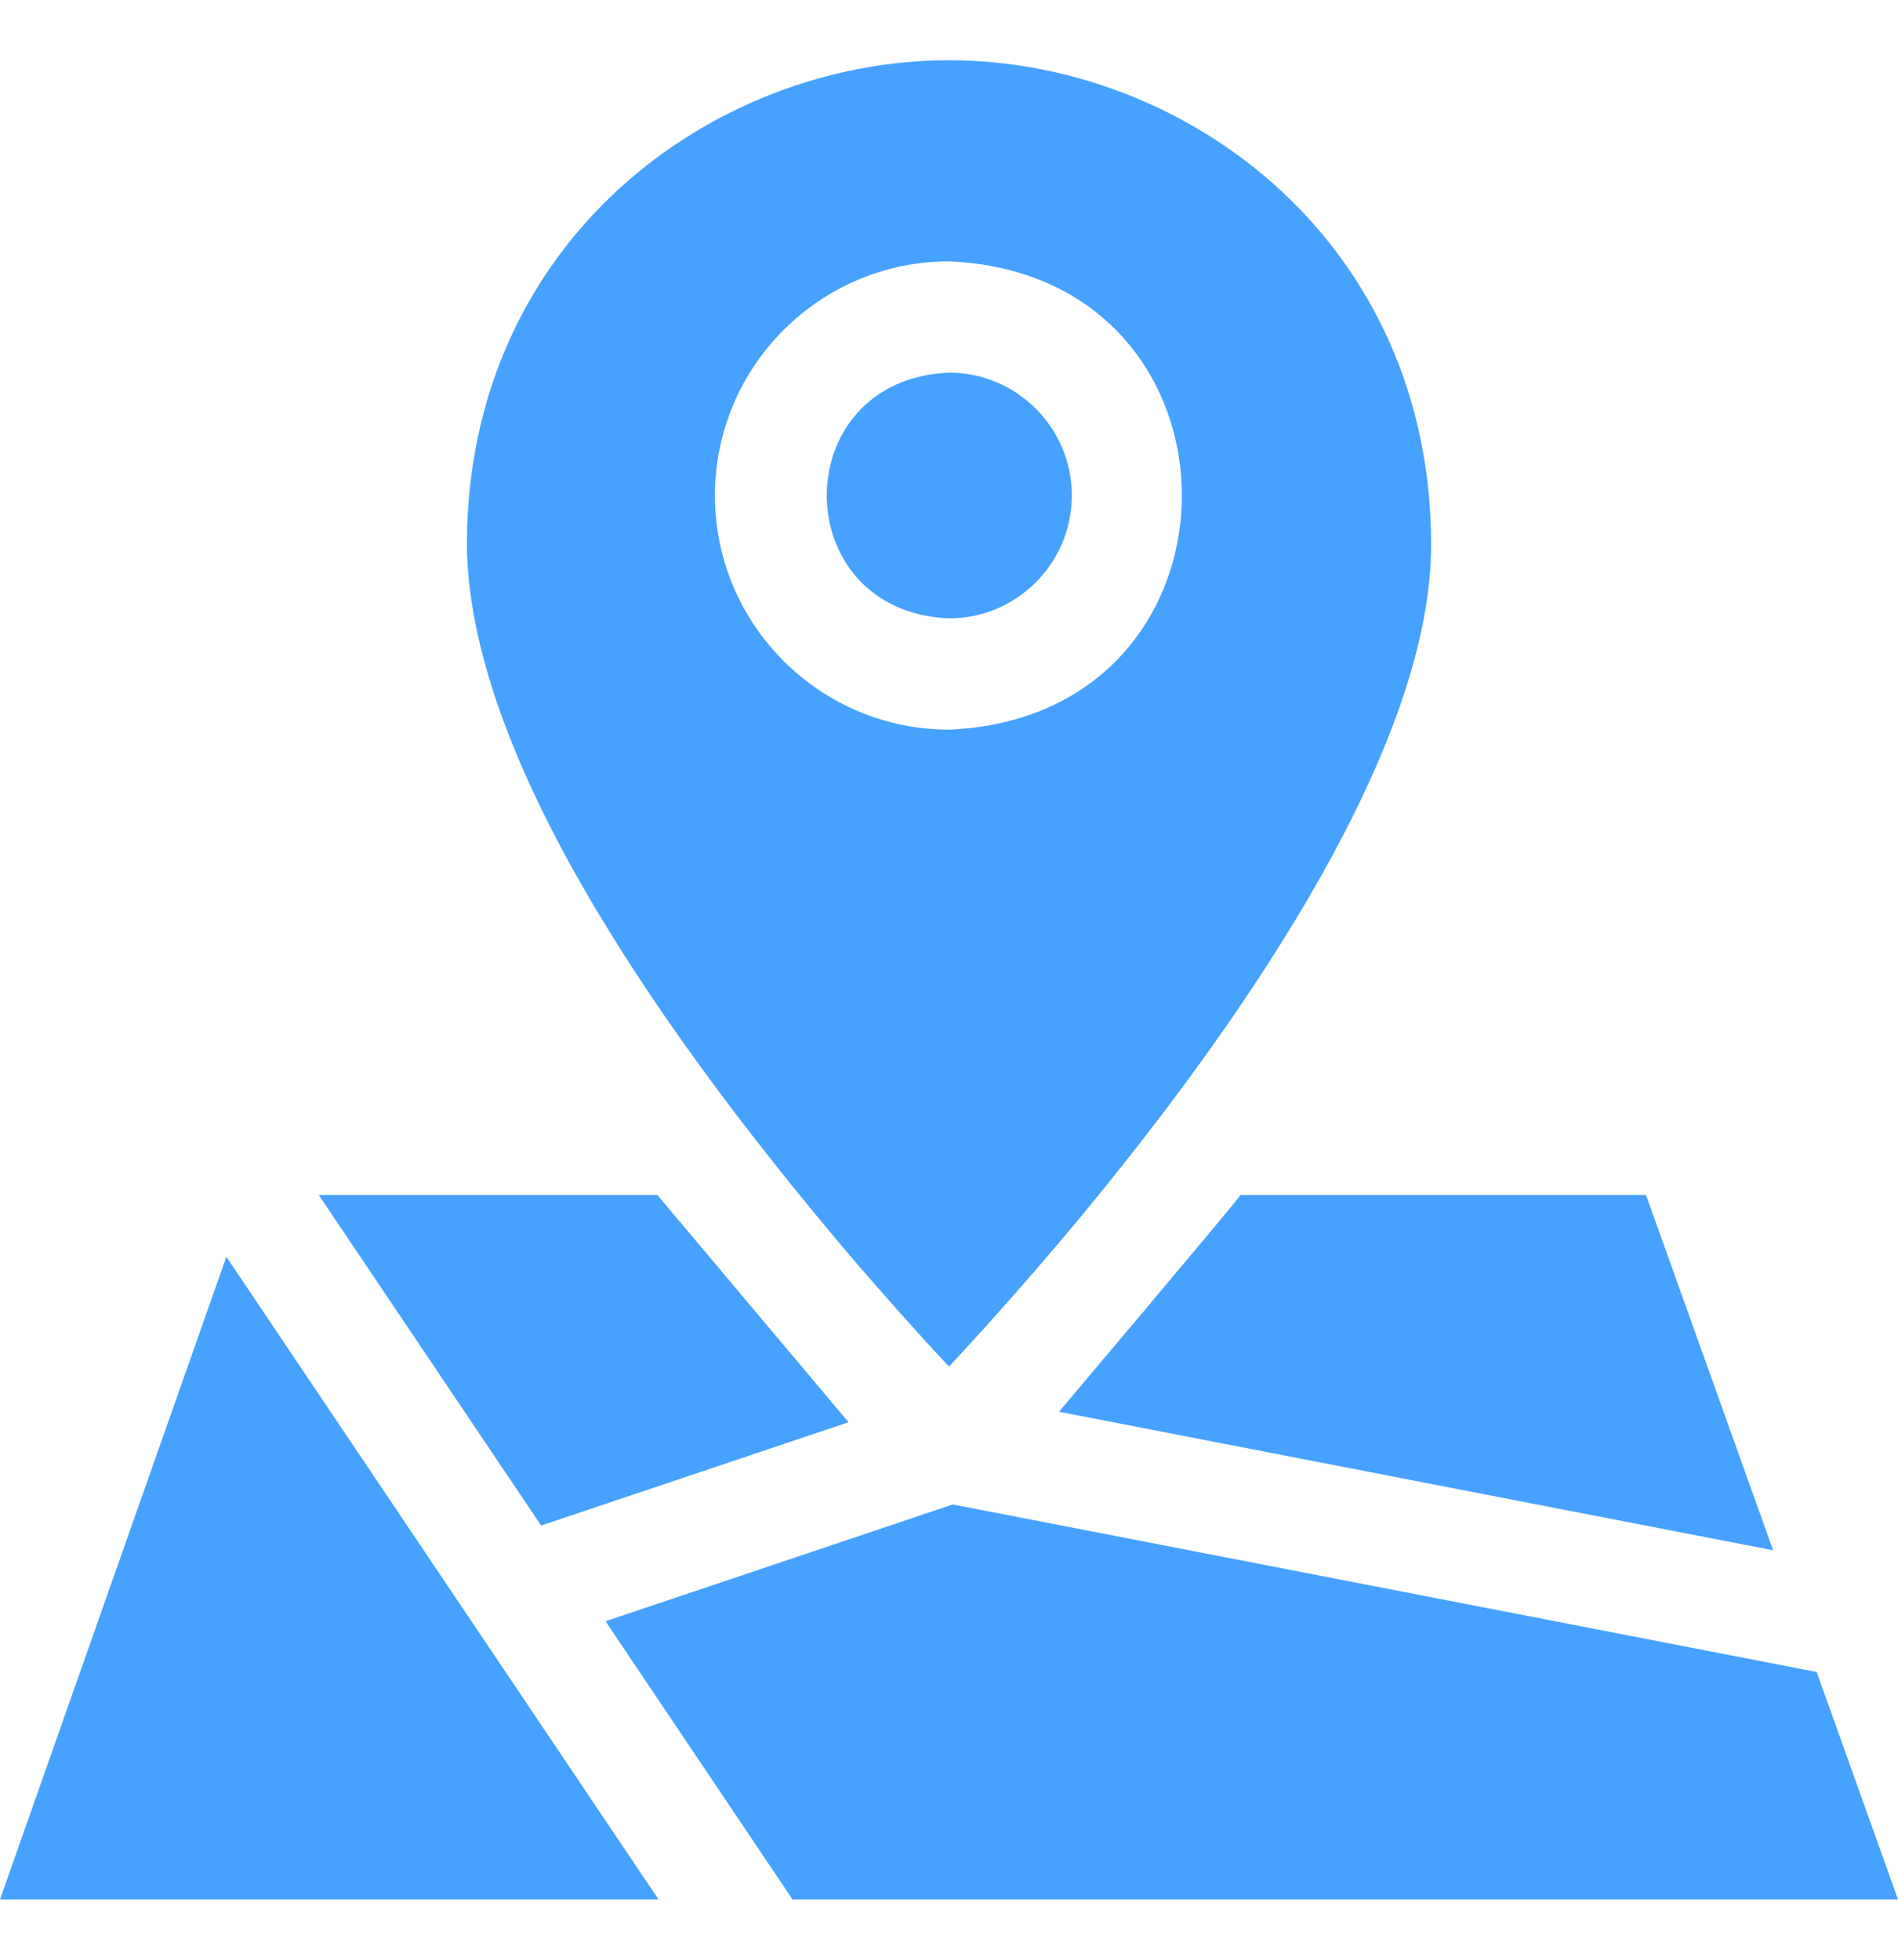
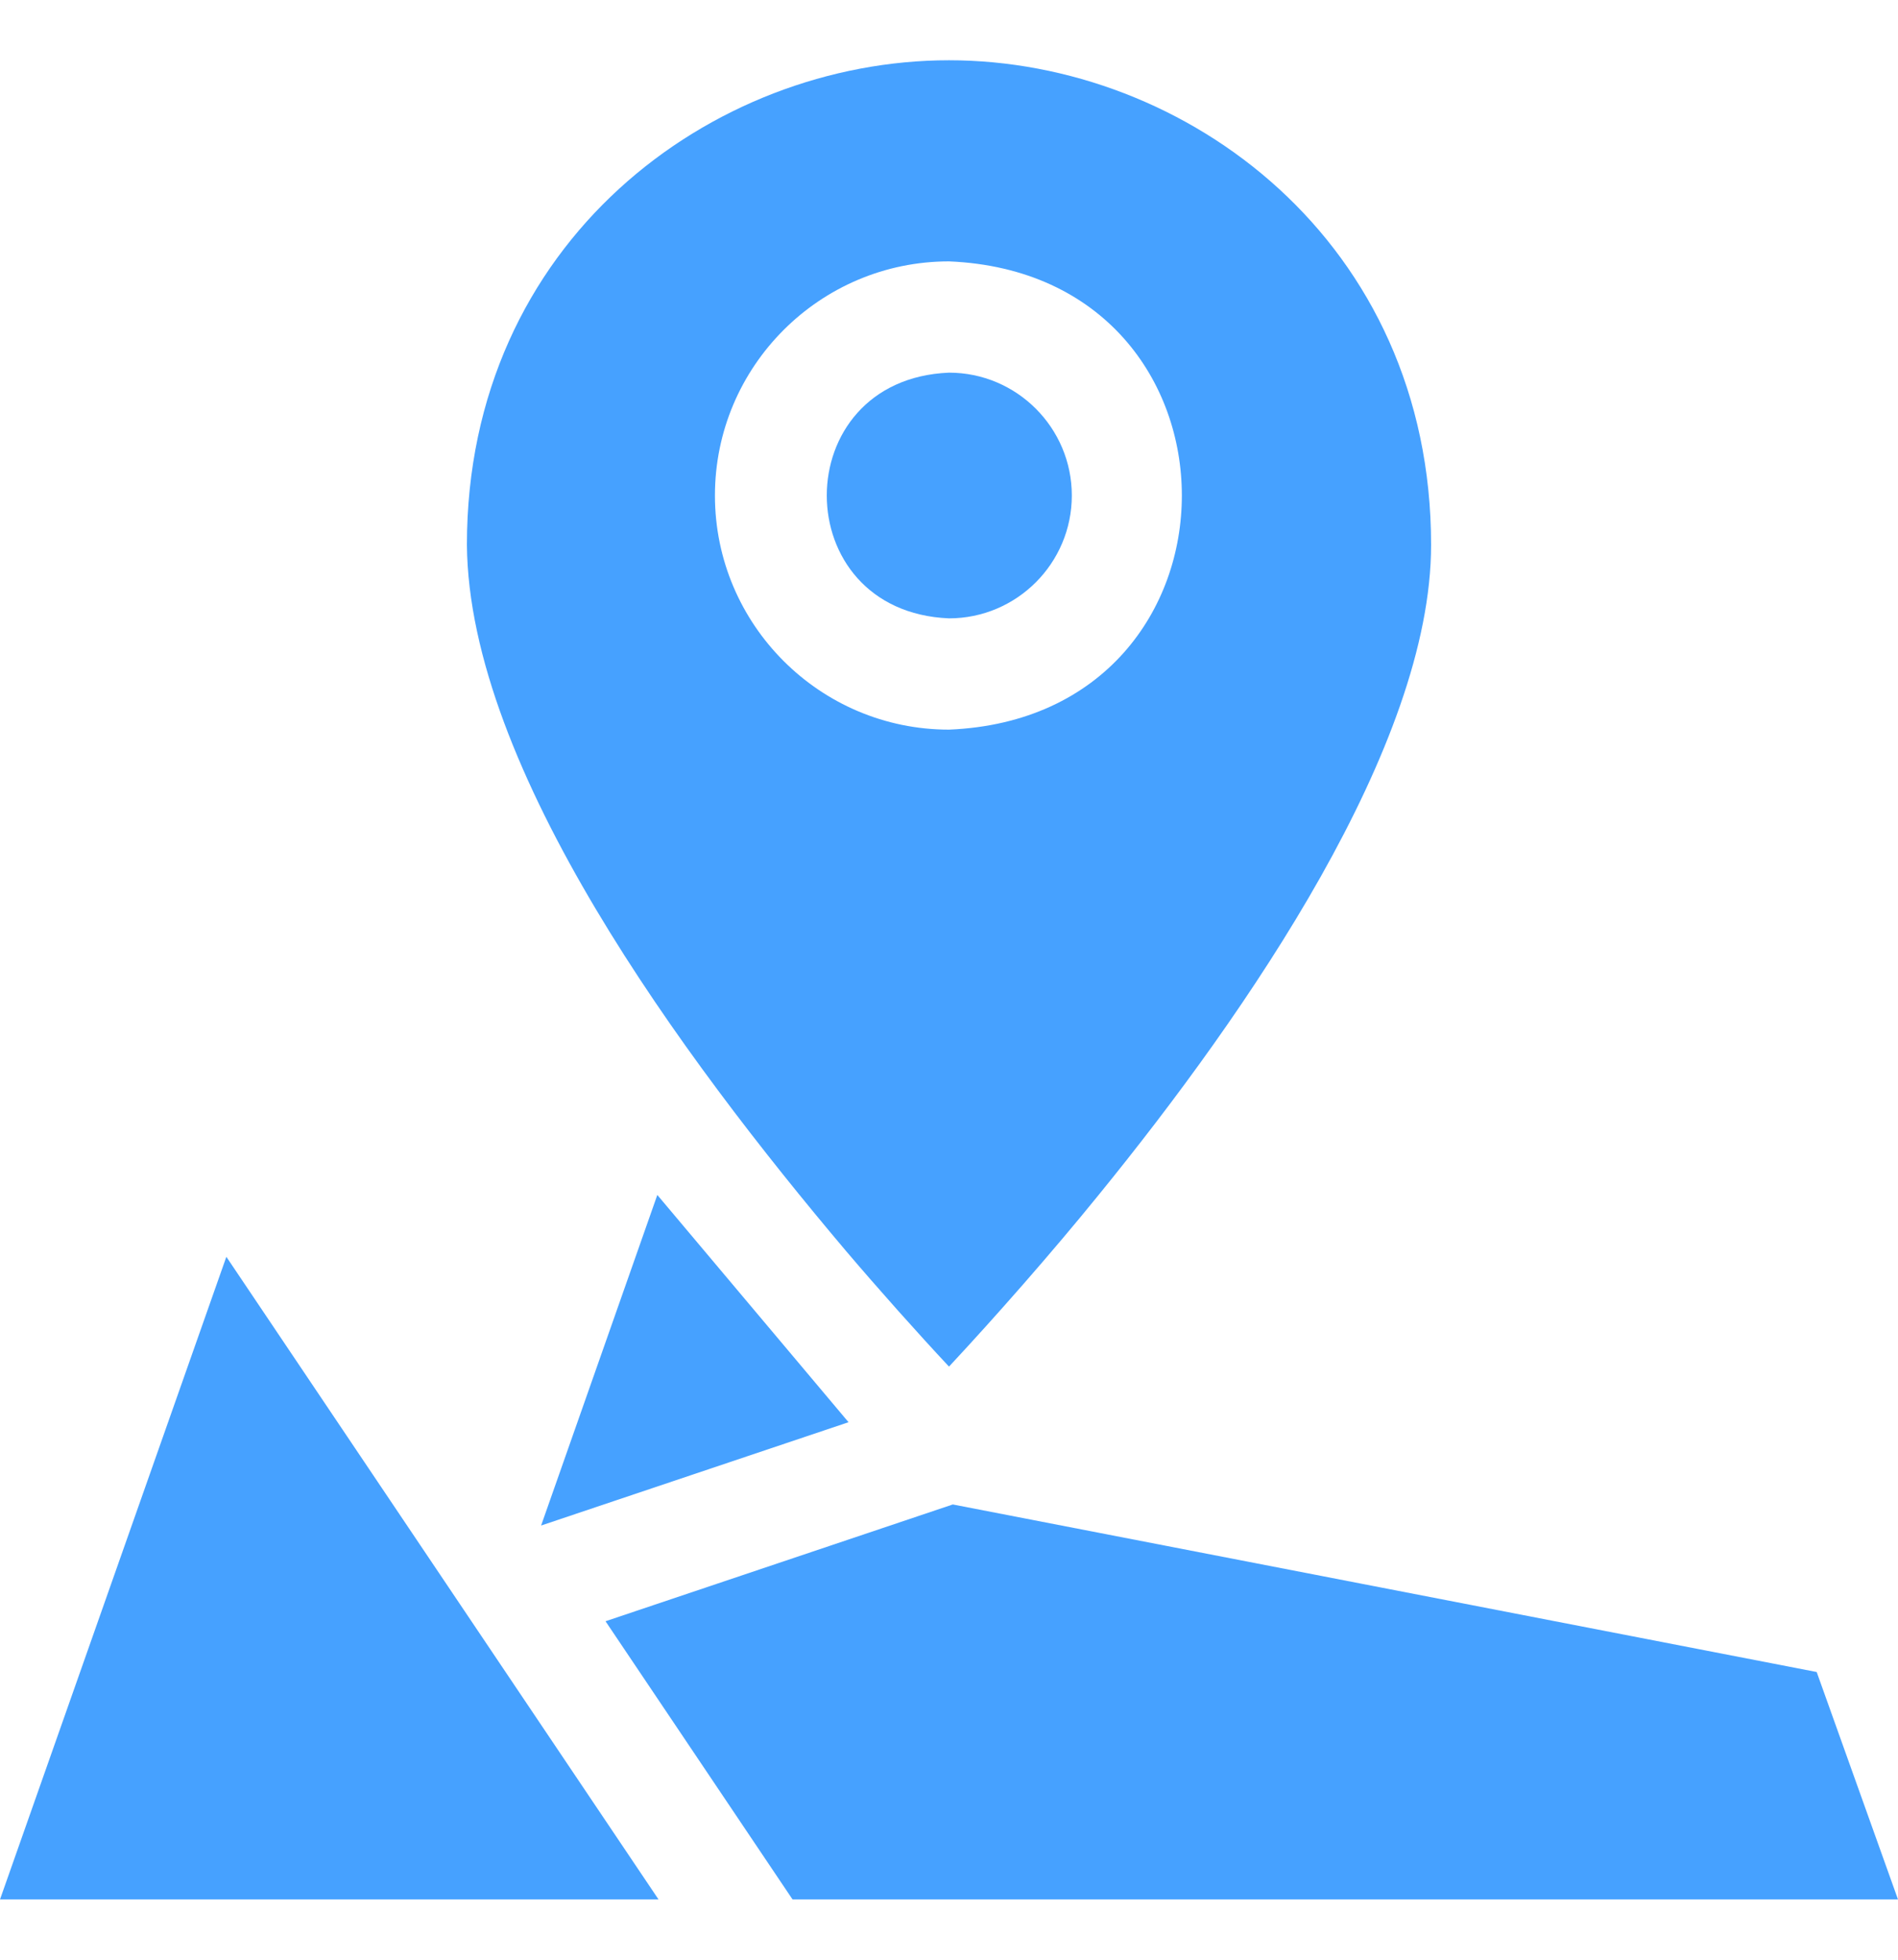
<svg xmlns="http://www.w3.org/2000/svg" width="31" height="32" viewBox="0 0 31 32" fill="none">
-   <path d="M28.96 25.314C26.796 24.894 18.796 23.344 17.297 23.052C17.297 23.052 20.024 19.825 20.264 19.512H26.884L28.96 25.314Z" fill="#46A1FF" />
  <path d="M31 31.016H12.945C12.176 29.871 10.677 27.644 9.89 26.473L15.562 24.566C17.148 24.872 27.046 26.794 29.672 27.302L31 31.016Z" fill="#46A1FF" />
  <path d="M3.697 20.522L0 31.016H10.756C10.452 30.563 3.697 20.522 3.697 20.522Z" fill="#46A1FF" />
-   <path d="M8.838 24.91L13.859 23.223L10.736 19.512H5.206L8.838 24.91Z" fill="#46A1FF" />
+   <path d="M8.838 24.91L13.859 23.223L10.736 19.512L8.838 24.91Z" fill="#46A1FF" />
  <path d="M17.506 8.091C17.506 6.985 16.606 6.085 15.5 6.085C12.838 6.195 12.839 9.987 15.5 10.097C16.606 10.097 17.506 9.197 17.506 8.091Z" fill="#46A1FF" />
  <path d="M13.812 20.42C14.354 21.058 15.004 21.785 15.5 22.315C16.269 21.49 17.18 20.454 17.944 19.512C20.382 16.518 23.374 12.176 23.374 8.897C23.374 3.944 19.371 0.984 15.5 0.984C11.629 0.984 7.626 3.944 7.626 8.897C7.658 12.547 11.148 17.268 13.812 20.42ZM11.677 8.091C11.677 5.983 13.392 4.268 15.5 4.268C20.572 4.479 20.57 11.704 15.5 11.914C13.392 11.914 11.677 10.199 11.677 8.091Z" fill="#46A1FF" />
</svg>